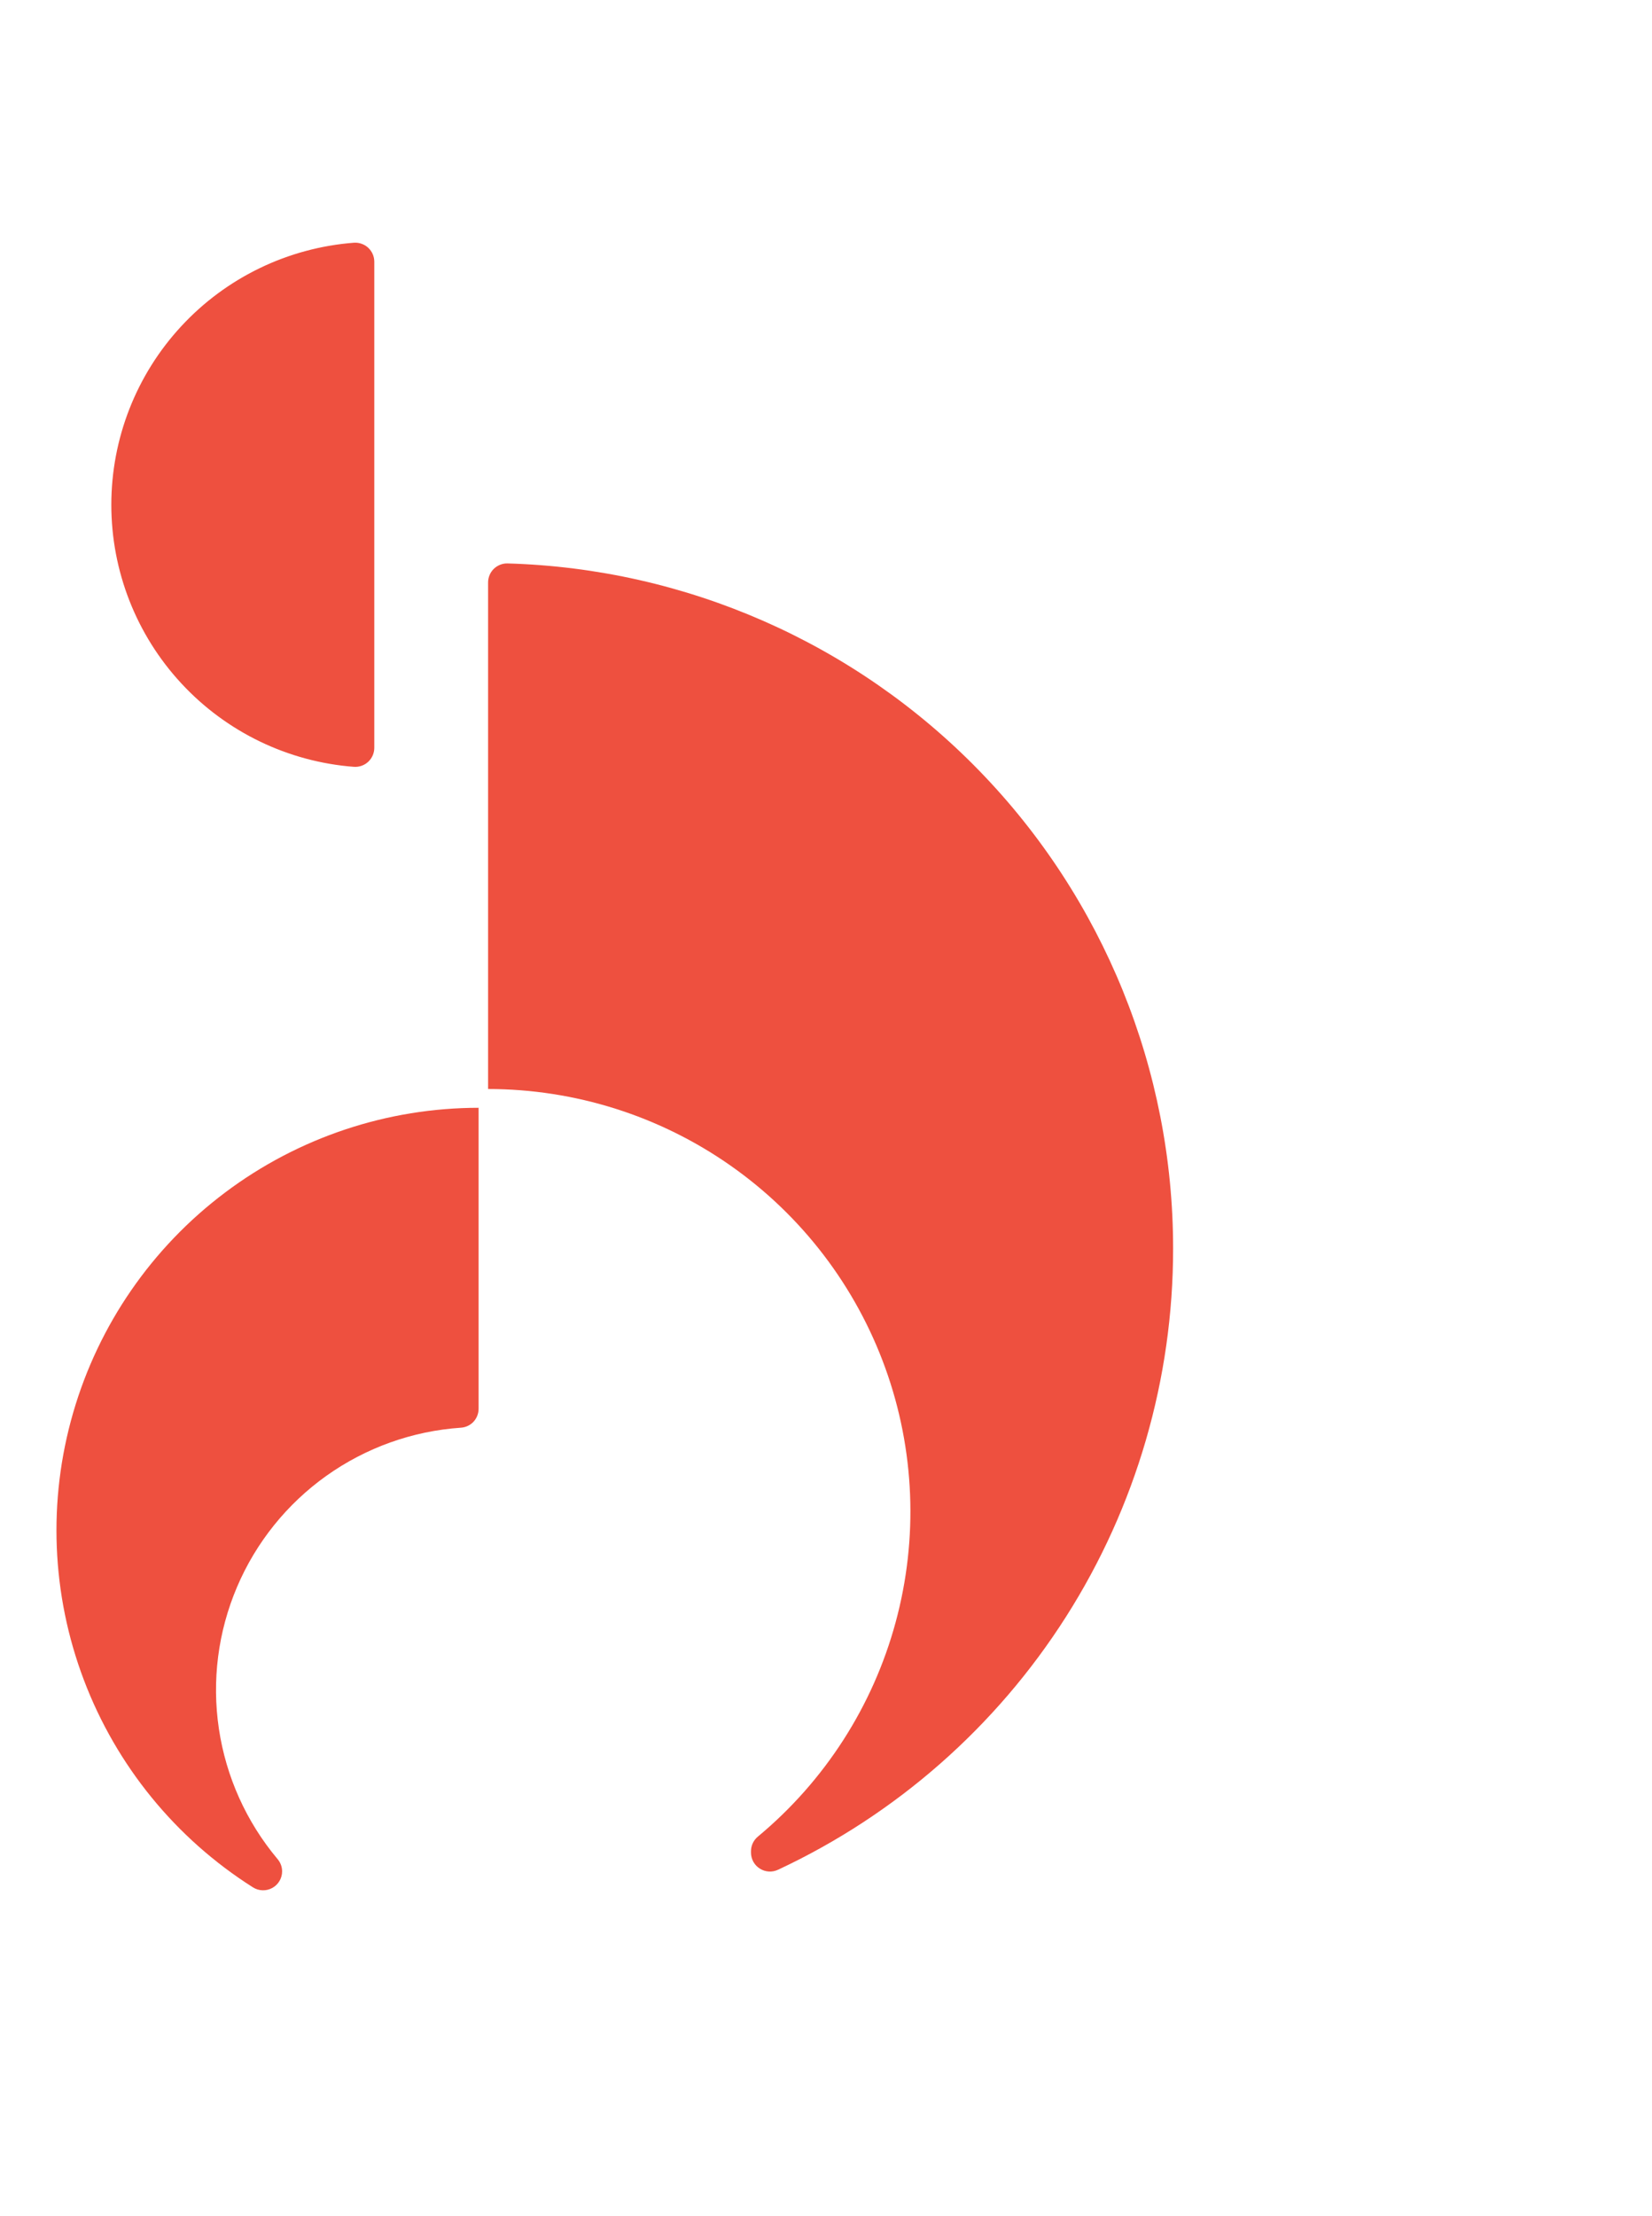
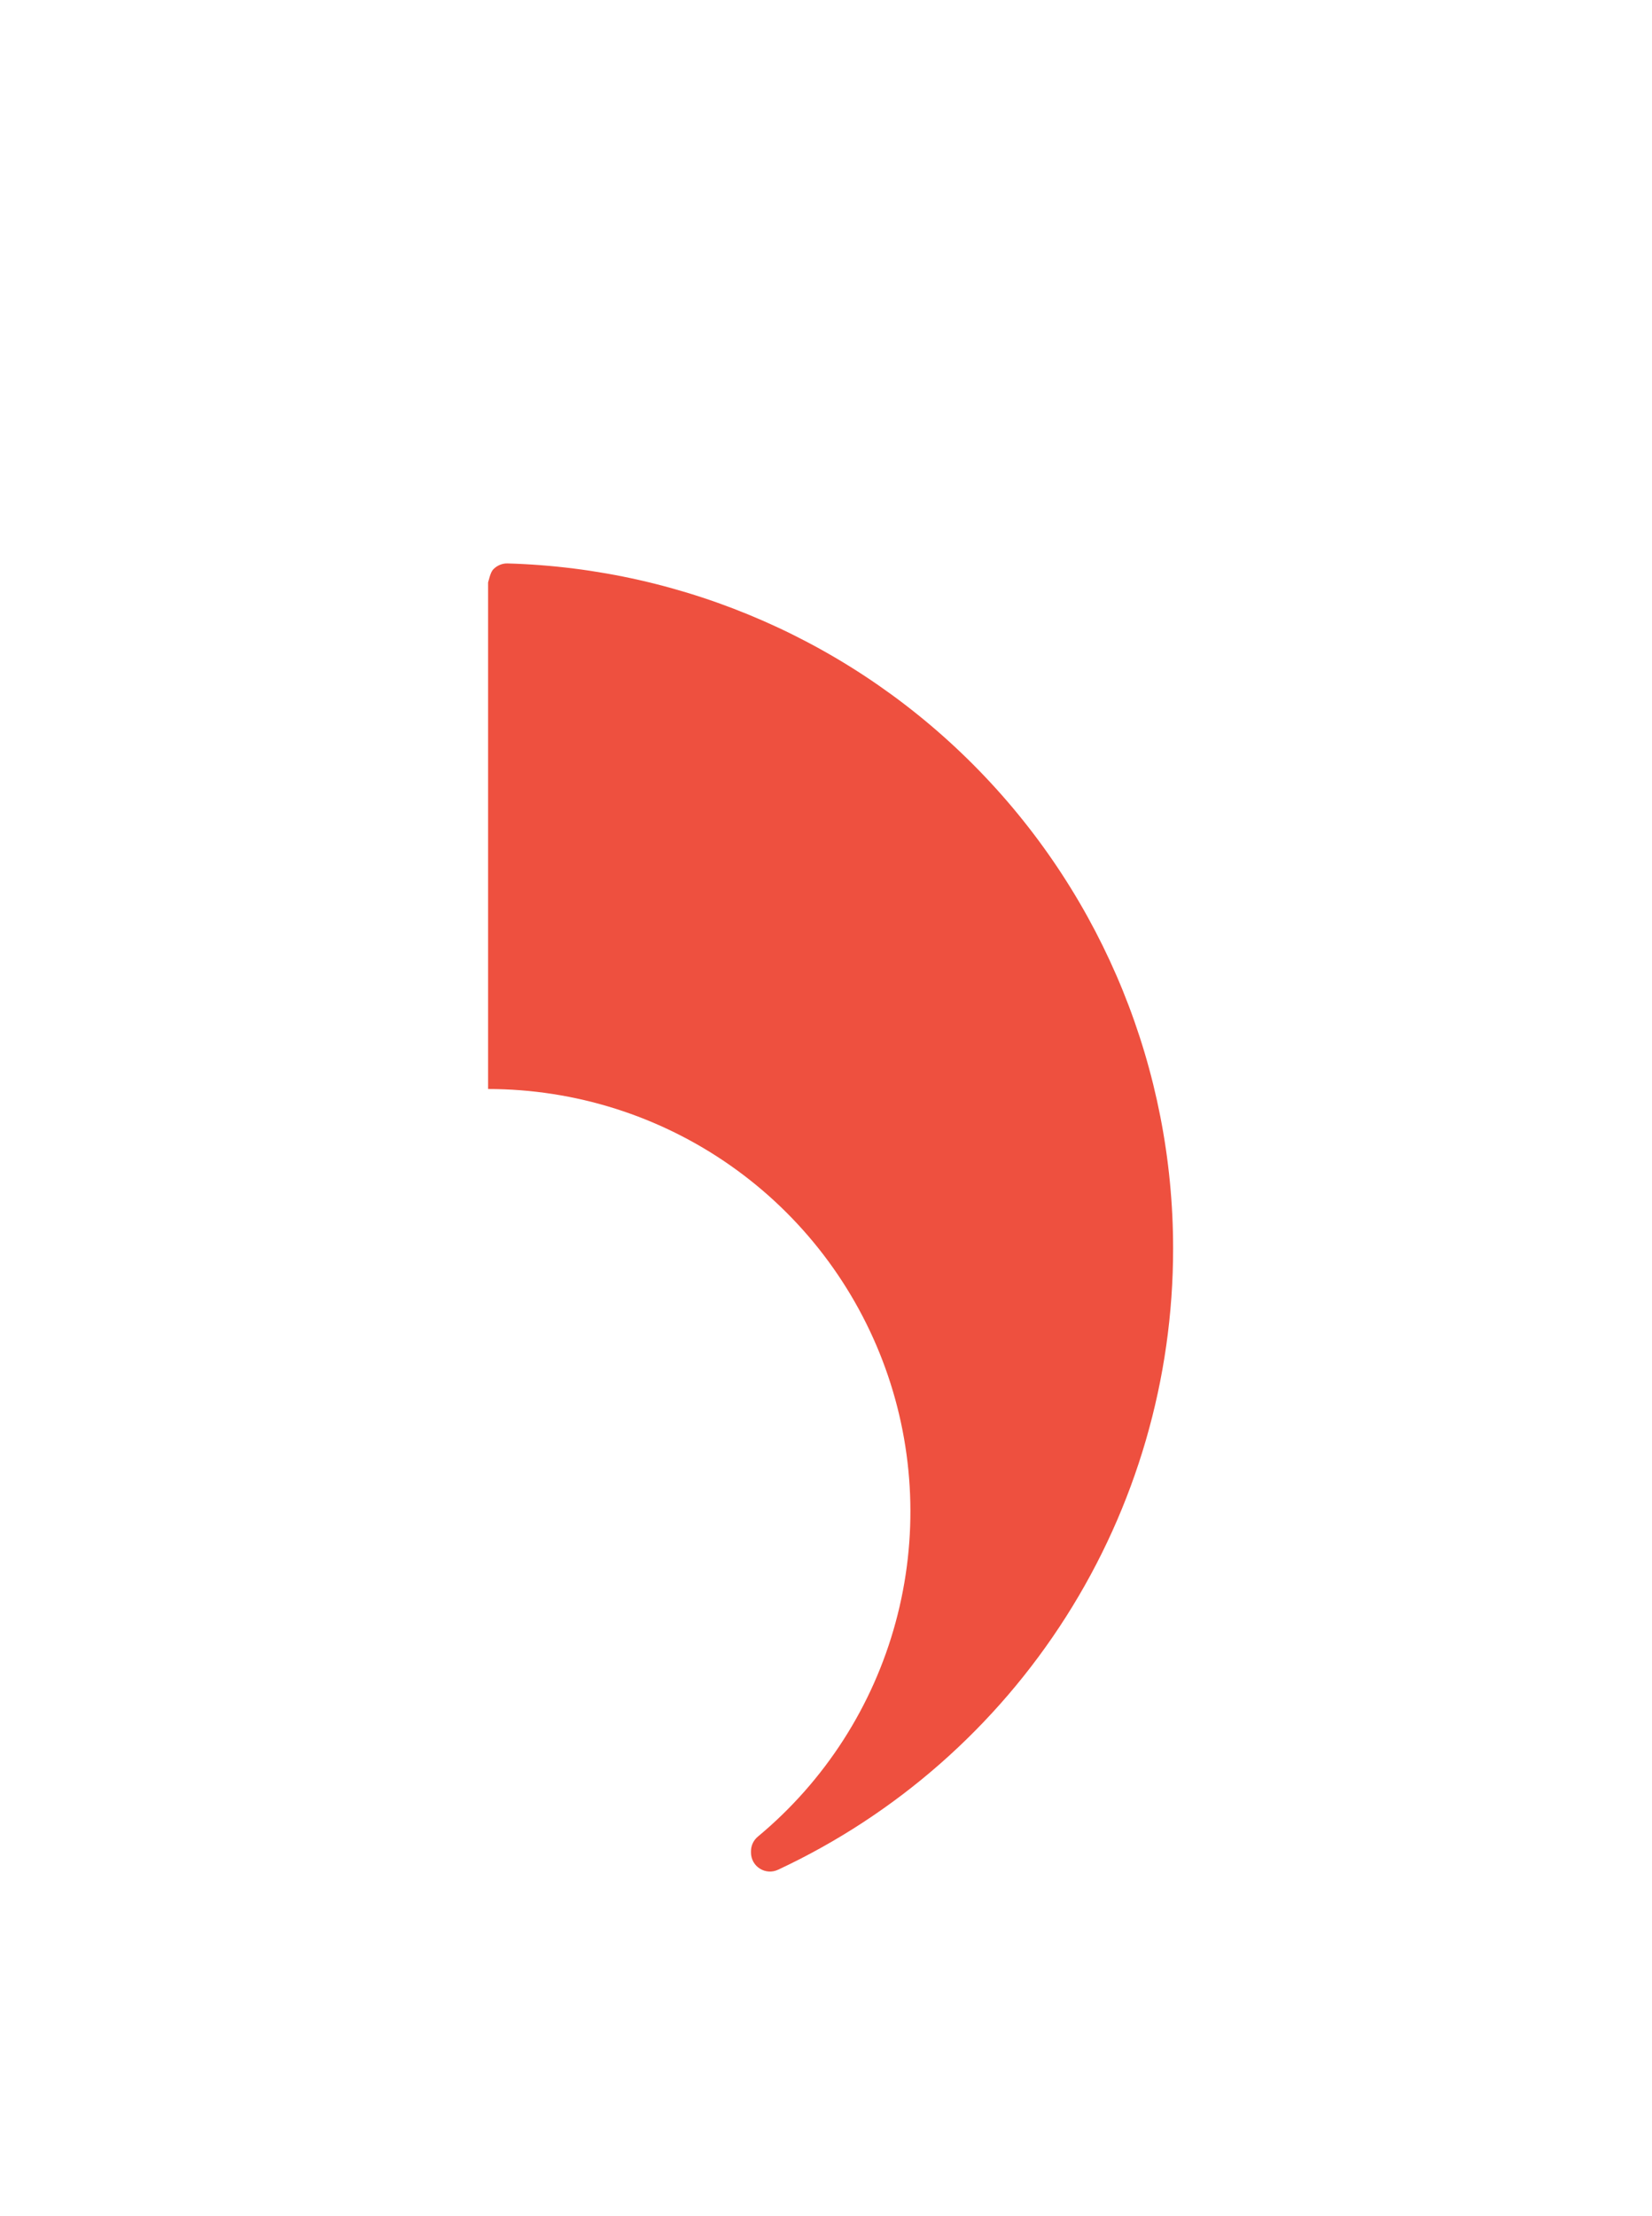
<svg xmlns="http://www.w3.org/2000/svg" width="44" height="59" viewBox="0 0 44 59" fill="none">
-   <path d="M31.245 33.238C31.247 36.71 30.258 40.111 28.394 43.04C26.53 45.97 23.869 48.307 20.723 49.777C20.646 49.813 20.561 49.83 20.476 49.824C20.391 49.819 20.308 49.792 20.236 49.746C20.164 49.701 20.105 49.637 20.064 49.563C20.023 49.488 20.002 49.404 20.002 49.319V49.284C20.002 49.209 20.019 49.135 20.051 49.067C20.084 48.999 20.131 48.939 20.189 48.892C21.968 47.413 23.248 45.423 23.854 43.191C24.461 40.959 24.365 38.594 23.579 36.419C22.793 34.244 21.356 32.363 19.463 31.035C17.57 29.706 15.313 28.993 13 28.992V15.506C13 15.438 13.014 15.371 13.04 15.309C13.066 15.247 13.104 15.191 13.152 15.144C13.201 15.097 13.258 15.06 13.321 15.035C13.384 15.01 13.451 14.998 13.518 15C18.266 15.135 22.773 17.115 26.084 20.521C29.394 23.926 31.246 28.488 31.245 33.238Z" fill="#EE503F" />
-   <path d="M12.747 29.494V37.505C12.747 37.634 12.698 37.757 12.611 37.851C12.523 37.945 12.402 38.001 12.274 38.009C10.986 38.097 9.747 38.54 8.694 39.289C7.642 40.038 6.817 41.064 6.312 42.252C5.806 43.441 5.639 44.746 5.83 46.024C6.02 47.301 6.561 48.502 7.391 49.491C7.47 49.583 7.514 49.699 7.514 49.82C7.514 49.91 7.49 49.999 7.444 50.076C7.398 50.154 7.332 50.218 7.252 50.262C7.173 50.305 7.084 50.327 6.994 50.324C6.903 50.322 6.816 50.295 6.739 50.247C4.679 48.944 3.099 47.007 2.235 44.728C1.37 42.45 1.27 39.952 1.948 37.611C2.626 35.27 4.046 33.212 5.995 31.748C7.943 30.284 10.314 29.492 12.752 29.492L12.747 29.494Z" fill="#EE503F" />
-   <path d="M9.969 6.966V19.91C9.969 19.979 9.954 20.048 9.927 20.111C9.899 20.175 9.858 20.233 9.808 20.28C9.757 20.327 9.697 20.364 9.631 20.387C9.566 20.41 9.496 20.42 9.427 20.415C7.669 20.28 6.027 19.487 4.829 18.193C3.63 16.9 2.965 15.202 2.965 13.439C2.965 11.676 3.63 9.977 4.829 8.684C6.027 7.39 7.669 6.597 9.427 6.462C9.496 6.457 9.566 6.467 9.631 6.49C9.697 6.513 9.757 6.549 9.807 6.596C9.858 6.644 9.899 6.701 9.927 6.765C9.954 6.828 9.969 6.897 9.969 6.966Z" fill="#EE503F" />
+   <path d="M31.245 33.238C31.247 36.71 30.258 40.111 28.394 43.04C26.53 45.97 23.869 48.307 20.723 49.777C20.646 49.813 20.561 49.83 20.476 49.824C20.391 49.819 20.308 49.792 20.236 49.746C20.164 49.701 20.105 49.637 20.064 49.563C20.023 49.488 20.002 49.404 20.002 49.319V49.284C20.002 49.209 20.019 49.135 20.051 49.067C20.084 48.999 20.131 48.939 20.189 48.892C21.968 47.413 23.248 45.423 23.854 43.191C24.461 40.959 24.365 38.594 23.579 36.419C22.793 34.244 21.356 32.363 19.463 31.035C17.57 29.706 15.313 28.993 13 28.992V15.506C13.066 15.247 13.104 15.191 13.152 15.144C13.201 15.097 13.258 15.06 13.321 15.035C13.384 15.01 13.451 14.998 13.518 15C18.266 15.135 22.773 17.115 26.084 20.521C29.394 23.926 31.246 28.488 31.245 33.238Z" fill="#EE503F" />
</svg>